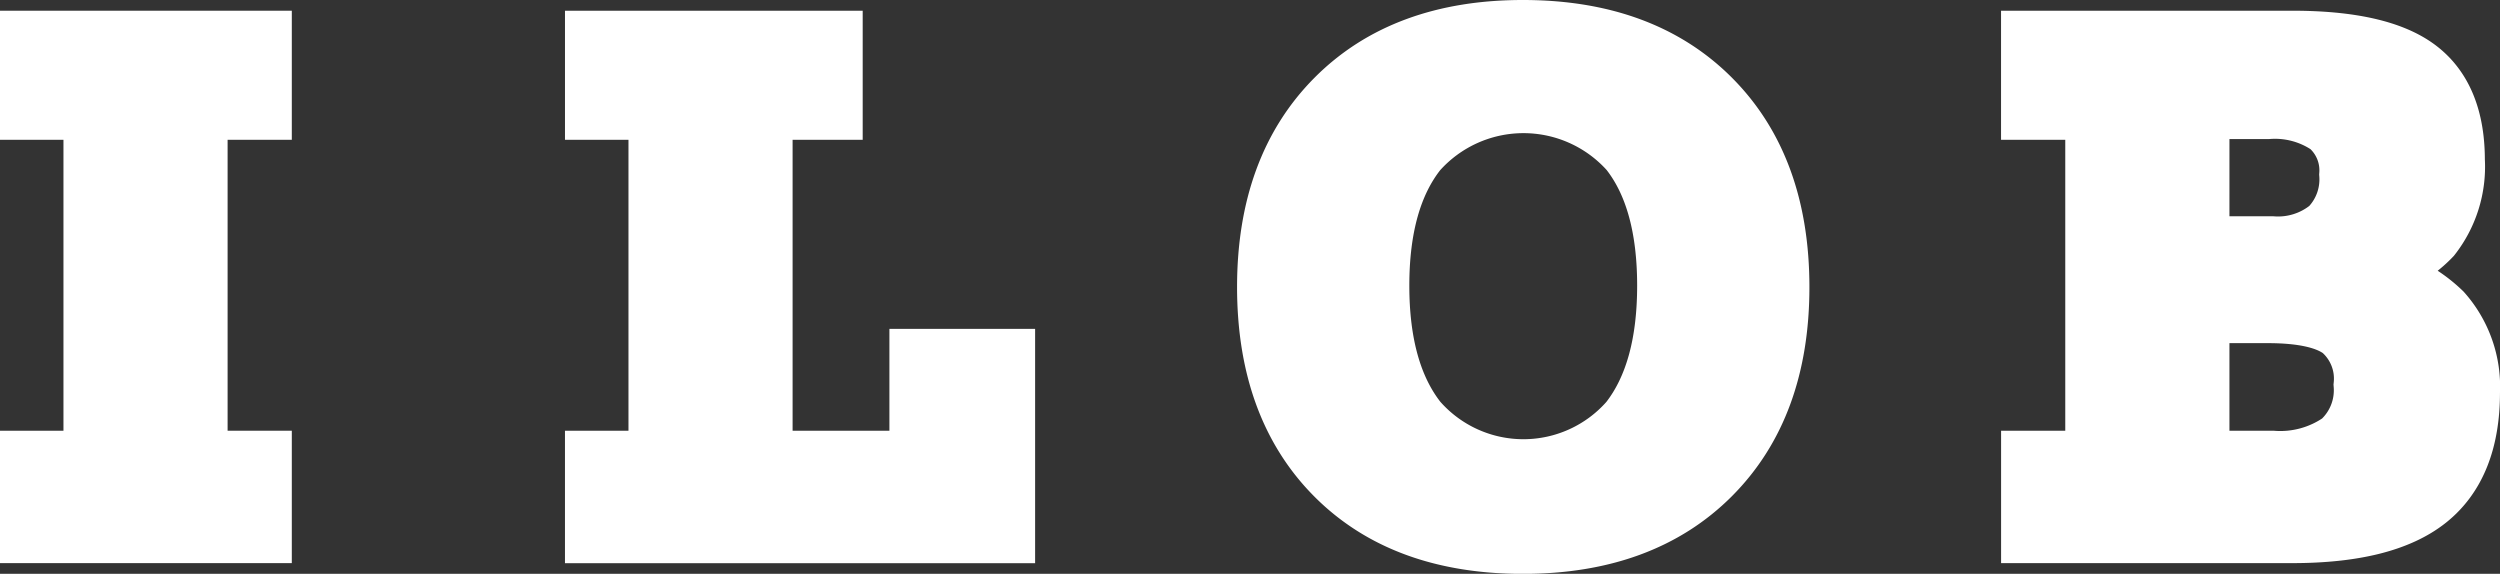
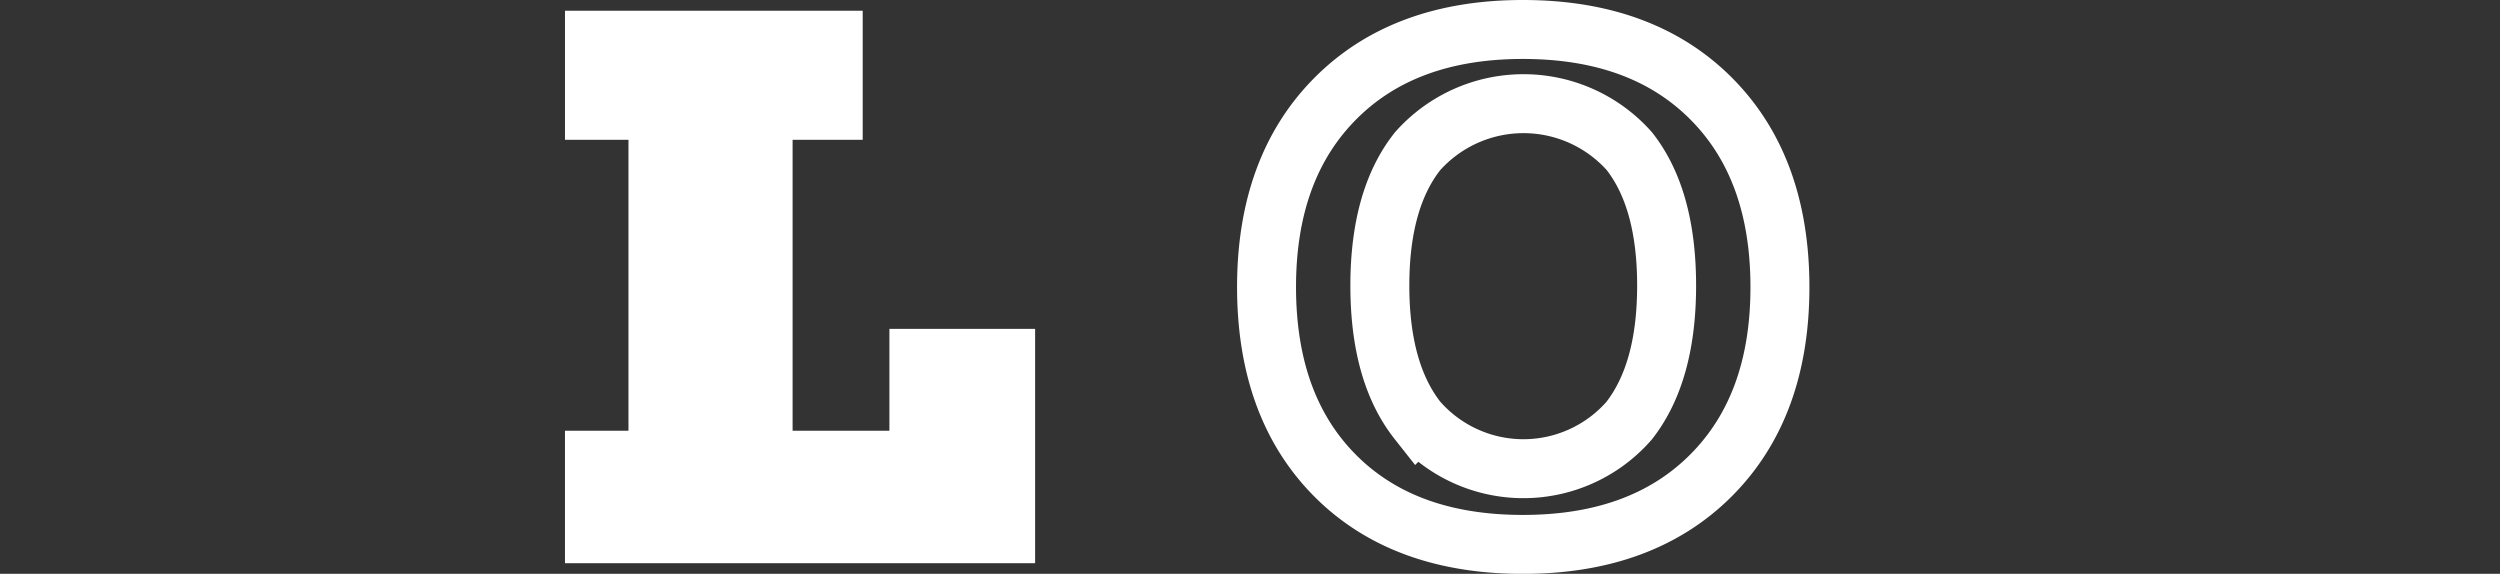
<svg xmlns="http://www.w3.org/2000/svg" width="169.629" height="38.935" viewBox="0 0 169.629 38.935">
  <rect x="0" y="0" width="169.629" height="38.935" fill="#333333" stroke="none" />
  <g transform="translate(-0.072 -0.071)">
-     <path d="M7.307,32.551V8.81H3V4.052H18.8V8.81H14.444v23.74H18.8v4.984H3V32.551Z" transform="translate(-0.929 -1.254)" fill="#fff" />
-     <path d="M7.307,32.551V8.81H3V4.052H18.8V8.81H14.444v23.74H18.8v4.984H3V32.551Z" transform="translate(-0.929 -1.254)" fill="none" stroke="#fff" stroke-miterlimit="10" stroke-width="4" />
    <path d="M62.829,32.551V8.81H58.521V4.052h16.2V8.81H69.965v23.74H80.534V25.639h5.886v11.9h-27.9V32.551Z" transform="translate(-18.114 -1.254)" fill="#fff" />
    <path d="M62.829,32.551V8.81H58.521V4.052h16.2V8.81H69.965v23.74H80.534V25.639h5.886v11.9h-27.9V32.551Z" transform="translate(-18.114 -1.254)" fill="none" stroke="#fff" stroke-miterlimit="10" stroke-width="4" />
-     <path d="M124.567,20.481q0-8.09,4.661-12.785T141.959,3q8.094,0,12.768,4.683t4.674,12.8q0,8.088-4.674,12.772t-12.768,4.683q-8.1,0-12.743-4.67t-4.649-12.784m7.688-.1q0,5.911,2.57,9.165a9.526,9.526,0,0,0,14.342,0q2.546-3.254,2.546-9.165t-2.533-9.128a9.615,9.615,0,0,0-14.368.012q-2.558,3.23-2.558,9.116" transform="translate(-38.558 -0.929)" fill="#fff" />
    <path d="M124.567,20.481q0-8.09,4.661-12.785T141.959,3q8.094,0,12.768,4.683t4.674,12.8q0,8.088-4.674,12.772t-12.768,4.683q-8.1,0-12.743-4.67T124.567,20.481Zm7.688-.1q0,5.911,2.57,9.165a9.526,9.526,0,0,0,14.342,0q2.546-3.254,2.546-9.165t-2.533-9.128a9.615,9.615,0,0,0-14.368.012Q132.255,14.495,132.255,20.38Z" transform="translate(-38.558 -0.929)" fill="none" stroke="#fff" stroke-miterlimit="10" stroke-width="4" />
-     <path d="M199.645,37.534V32.55H204V8.81h-4.358V4.052H217.4q5.91,0,8.49,1.915t2.58,6.224a7.7,7.7,0,0,1-1.616,5.183,8.081,8.081,0,0,1-4.946,2.454,9.721,9.721,0,0,1,5.673,2.667,7.64,7.64,0,0,1,1.915,5.447q0,4.958-2.9,7.275T217.4,37.534ZM211.139,18h4.909a5.476,5.476,0,0,0,3.869-1.228,4.694,4.694,0,0,0,1.315-3.606,4,4,0,0,0-1.364-3.305,6.471,6.471,0,0,0-4.12-1.1h-4.608Zm0,14.55h4.909a7.155,7.155,0,0,0,4.633-1.264,4.7,4.7,0,0,0,1.527-3.844,4.367,4.367,0,0,0-1.477-3.72q-1.478-1.113-4.984-1.114h-4.608Z" transform="translate(-61.796 -1.254)" fill="#fff" />
-     <path d="M199.645,37.534V32.55H204V8.81h-4.358V4.052H217.4q5.91,0,8.49,1.915t2.58,6.224a7.7,7.7,0,0,1-1.616,5.183,8.081,8.081,0,0,1-4.946,2.454,9.721,9.721,0,0,1,5.673,2.667,7.64,7.64,0,0,1,1.915,5.447q0,4.958-2.9,7.275T217.4,37.534ZM211.139,18h4.909a5.476,5.476,0,0,0,3.869-1.228,4.694,4.694,0,0,0,1.315-3.606,4,4,0,0,0-1.364-3.305,6.471,6.471,0,0,0-4.12-1.1h-4.608Zm0,14.55h4.909a7.155,7.155,0,0,0,4.633-1.264,4.7,4.7,0,0,0,1.527-3.844,4.367,4.367,0,0,0-1.477-3.72q-1.478-1.113-4.984-1.114h-4.608Z" transform="translate(-61.796 -1.254)" fill="none" stroke="#fff" stroke-miterlimit="10" stroke-width="4" />
  </g>
</svg>